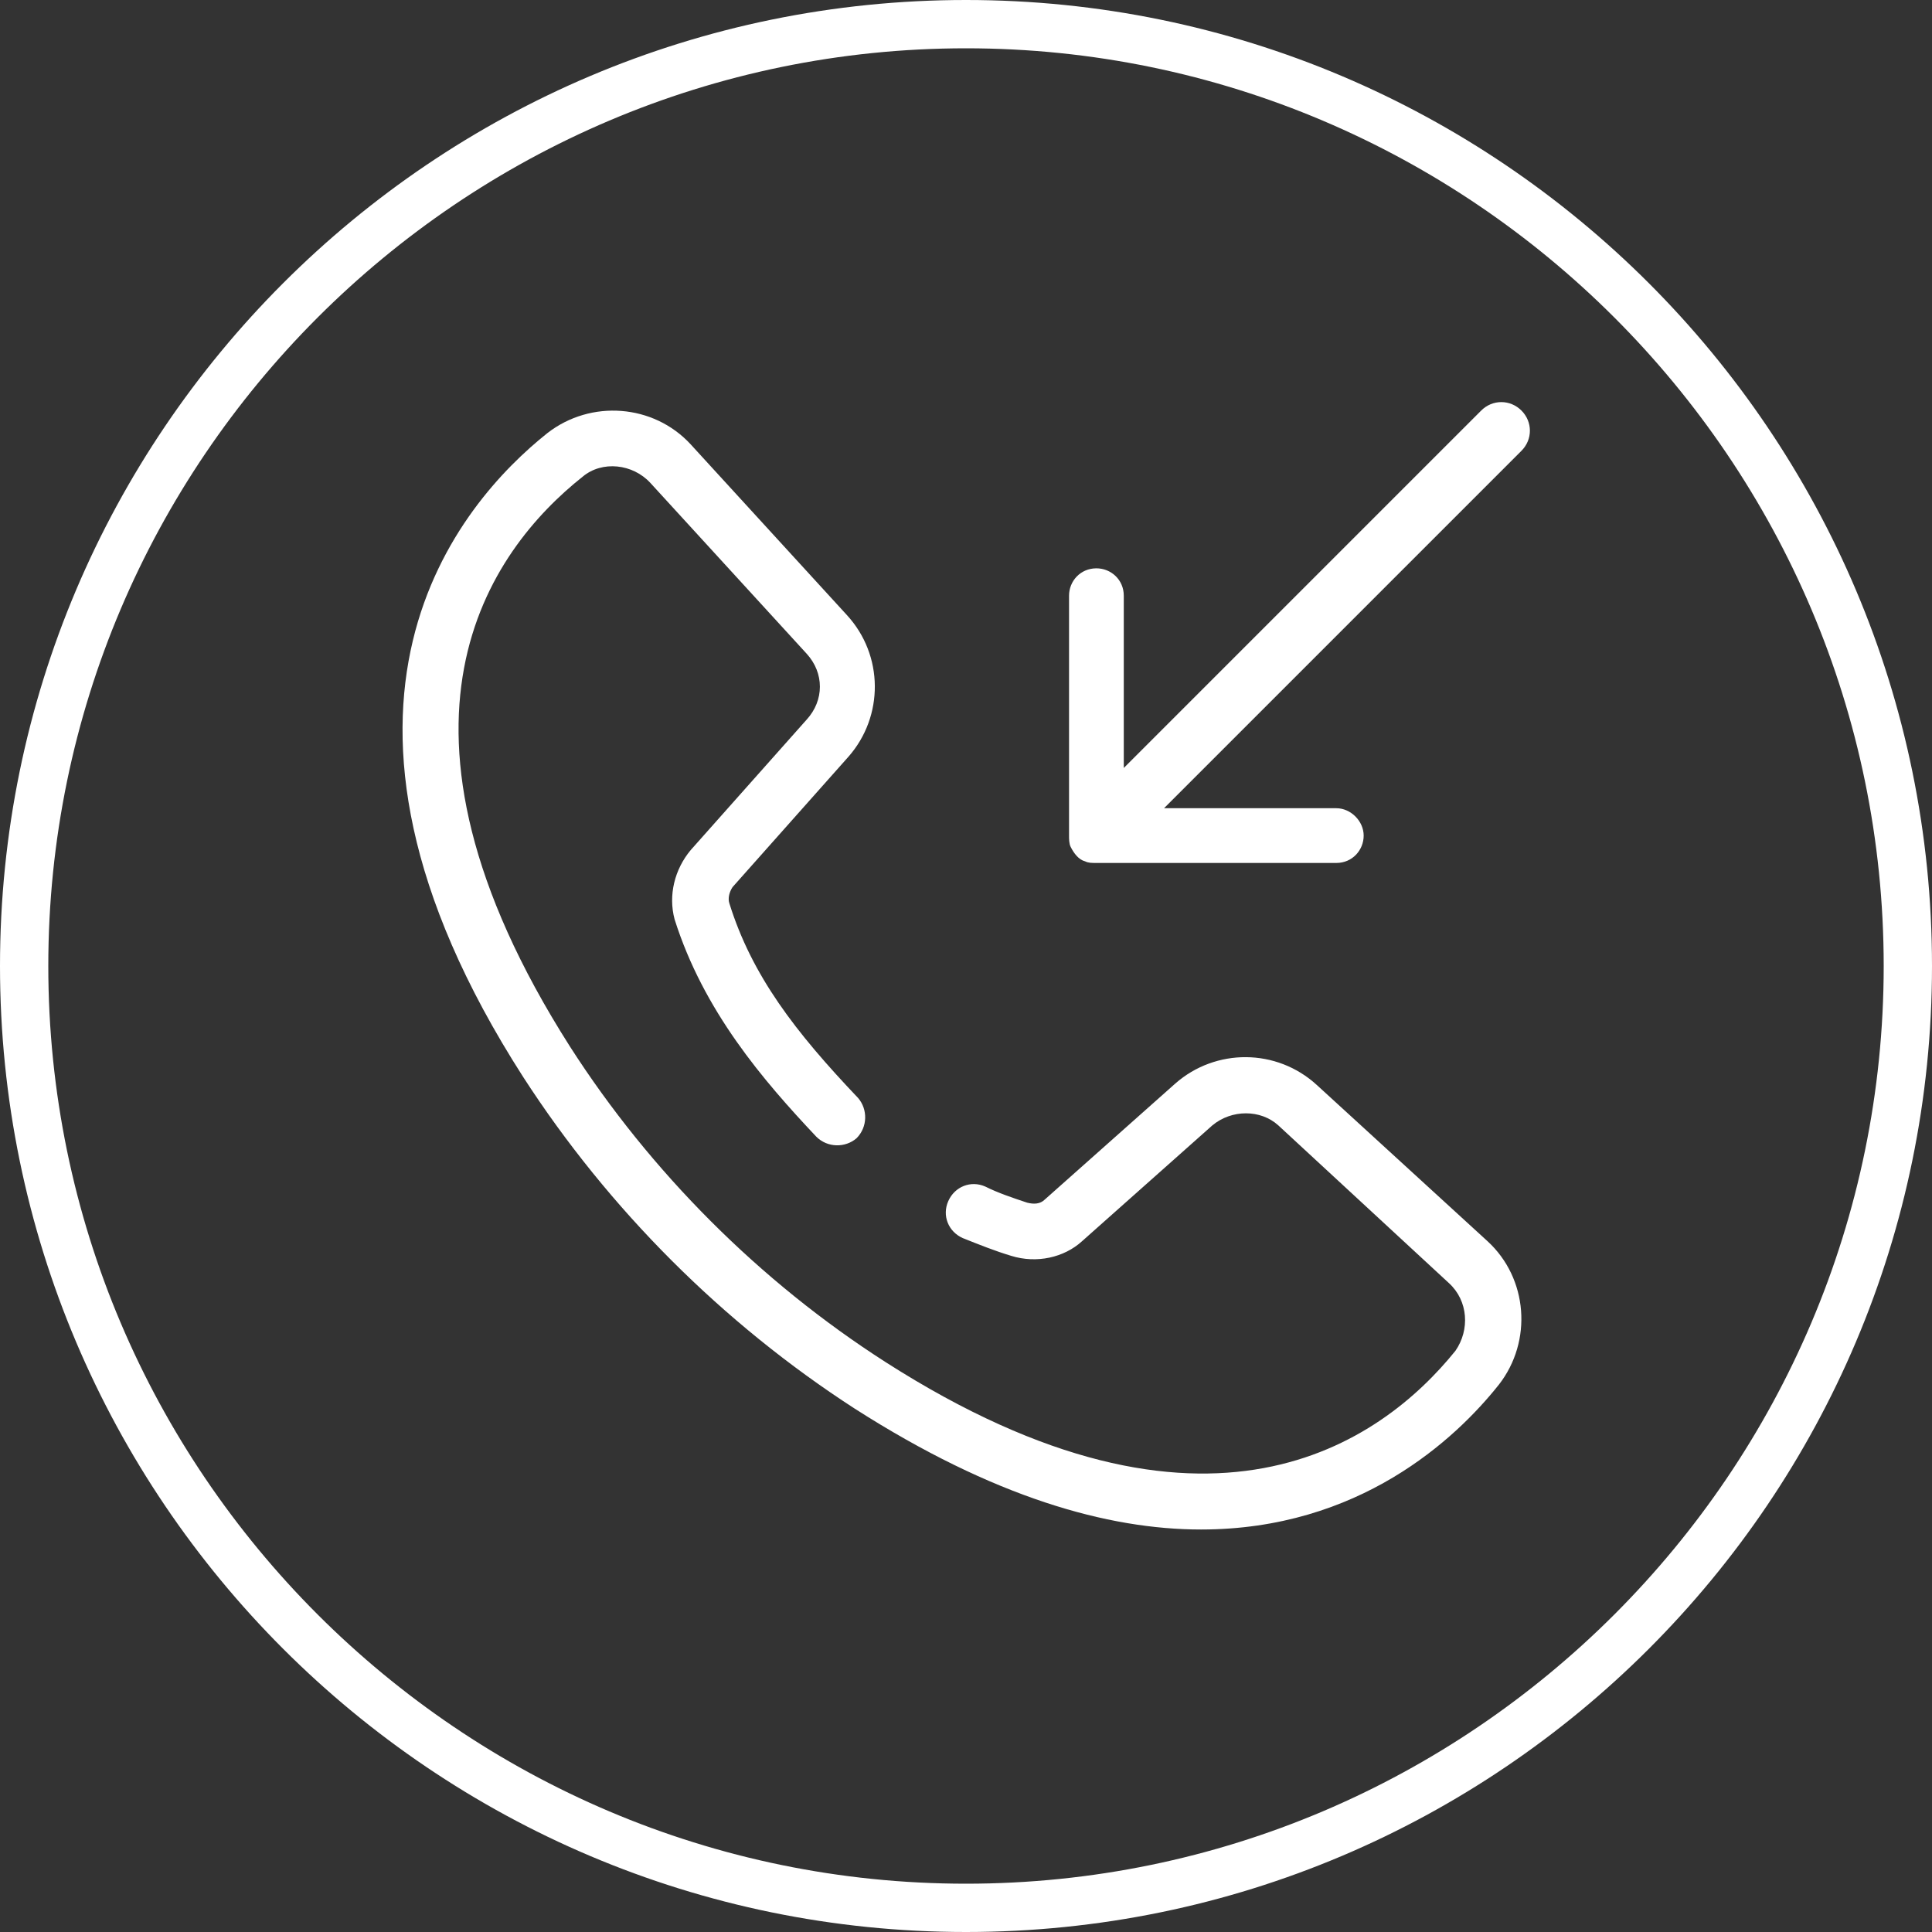
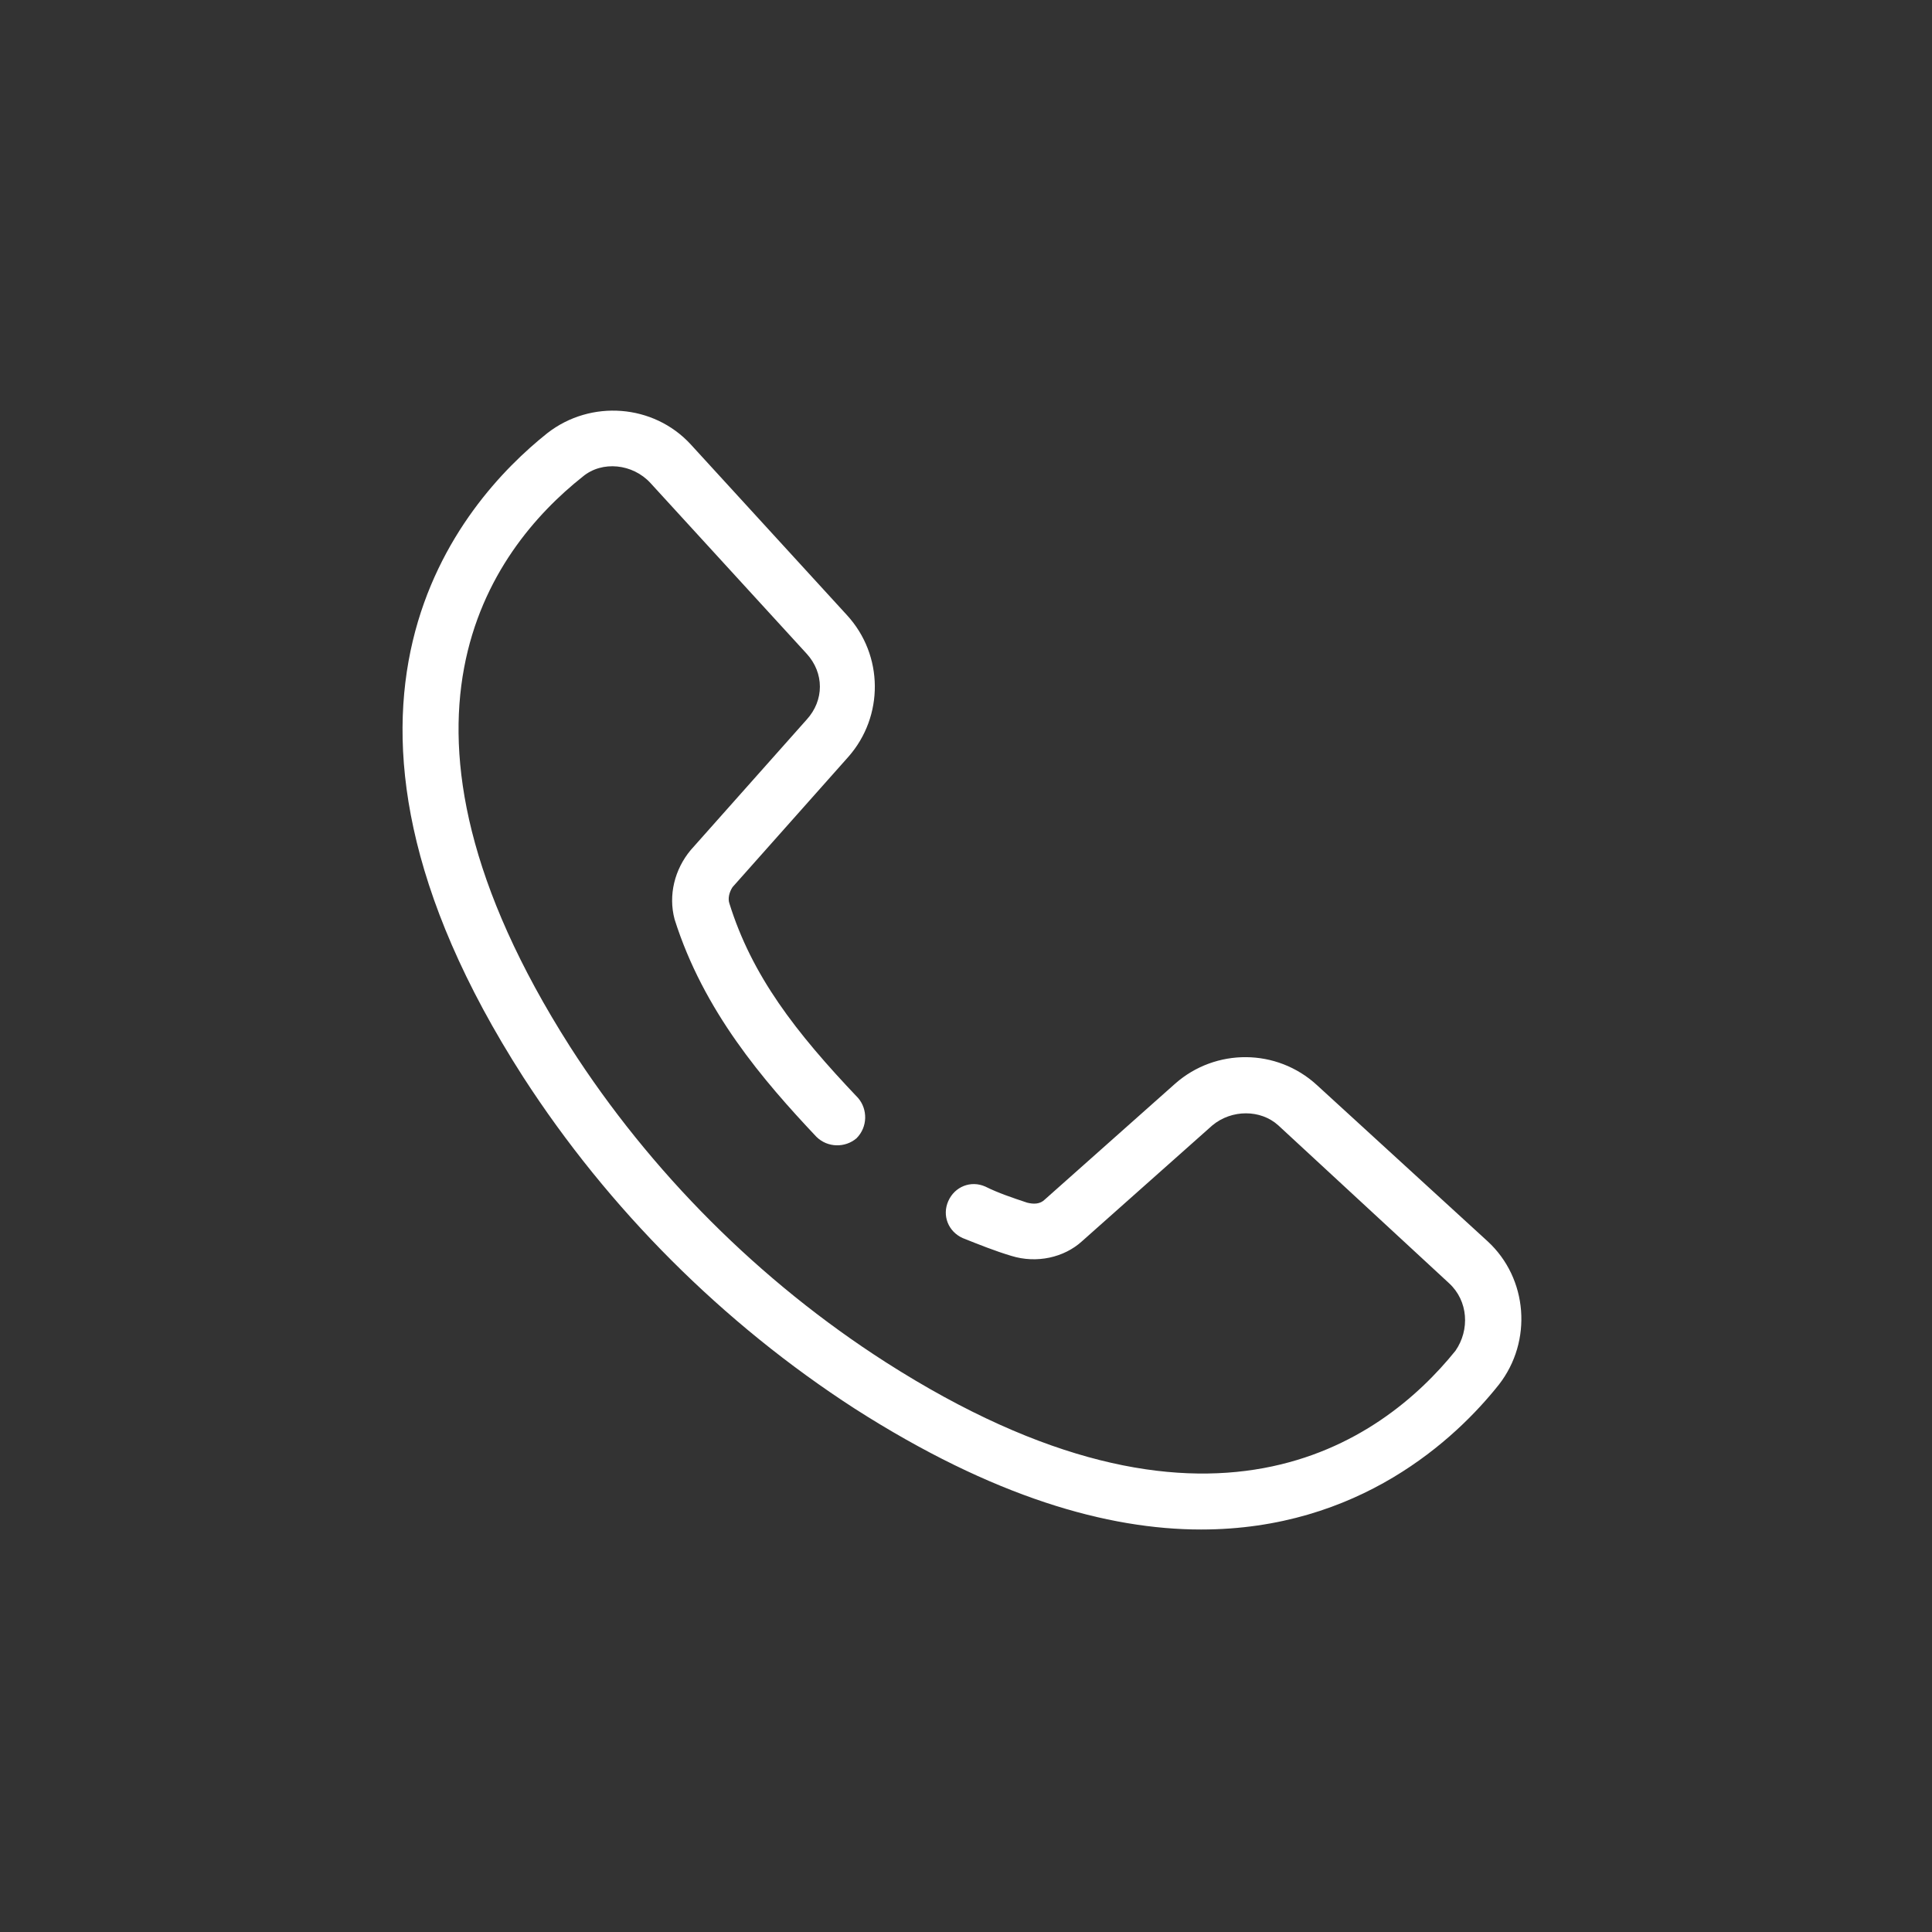
<svg xmlns="http://www.w3.org/2000/svg" version="1.1" id="Слой_1" x="0px" y="0px" viewBox="0 0 120 120" style="enable-background:new 0 0 120 120; background-color:#3bb16d;" xml:space="preserve">
  <rect x="0" y="0" width="120" height="120" fill="#333333" stroke="none" />
  <style type="text/css">
	.st1{fill:#FFFFFF;}
</style>
  <g>
-     <path class="st1" d="M60,0C26.9,0,0,26.9,0,60c0,33.1,26.9,60,60,60s60-26.9,60-60C120,26.9,93.1,0,60,0z M60,117C28.6,117,3,91.4,3,60   C3,28.6,28.6,3,60,3s57,25.6,57,57C117,91.4,91.4,117,60,117z" />
    <path class="st1" d="M81.8,67.4L81.8,67.4c-2.5-2.3-6.3-2.3-8.8-0.1l-8.1,7.2c-0.3,0.3-0.7,0.3-1.1,0.2c-0.9-0.3-1.8-0.6-2.6-1   c-0.9-0.4-1.9,0-2.3,0.9c-0.4,0.9,0,1.9,0.9,2.3c1,0.4,2,0.8,3,1.1c1.6,0.5,3.3,0.1,4.4-0.9l8.1-7.2c1.2-1,3-1,4.1,0L90,79.7   c1.2,1.1,1.3,2.9,0.4,4.2C85.8,89.6,75,97.4,55,84.6c-7.8-5-14.6-11.8-19.6-19.6c-12.8-20.1-5-30.8,0.8-35.4c1.2-1,3.1-0.8,4.2,0.4   l9.7,10.6c1.1,1.2,1.1,2.9,0,4.1l-7.2,8.1c-1,1.2-1.4,2.8-1,4.3c1.8,5.7,5.5,10,8.8,13.5c0.7,0.7,1.8,0.7,2.5,0.1   c0.7-0.7,0.7-1.8,0.1-2.5c-3.9-4.1-6.6-7.6-8-12.1c-0.1-0.3,0-0.7,0.2-1l7.2-8.1c2.2-2.5,2.2-6.3-0.1-8.8l-9.7-10.6   c-2.3-2.5-6.2-2.8-8.9-0.7c-5.4,4.3-16.4,16.8-1.5,40c5.3,8.2,12.4,15.3,20.6,20.6c8.6,5.5,15.7,7.5,21.5,7.5   c9.8,0,15.8-5.6,18.5-9c2.1-2.7,1.8-6.6-0.7-8.9L81.8,67.4z" />
-     <path class="st1" d="M92,25.5L92,25.5L69.8,47.7V37c0-1-0.8-1.7-1.7-1.7c-1,0-1.7,0.8-1.7,1.7v14.9c0,0.2,0,0.5,0.1,0.7   c0.2,0.4,0.5,0.8,0.9,0.9c0.2,0.1,0.4,0.1,0.7,0.1H83c1,0,1.7-0.8,1.7-1.7s-0.8-1.7-1.7-1.7H72.3L94.5,28c0.7-0.7,0.7-1.8,0-2.5   C93.8,24.8,92.7,24.8,92,25.5z" />
  </g>
</svg>